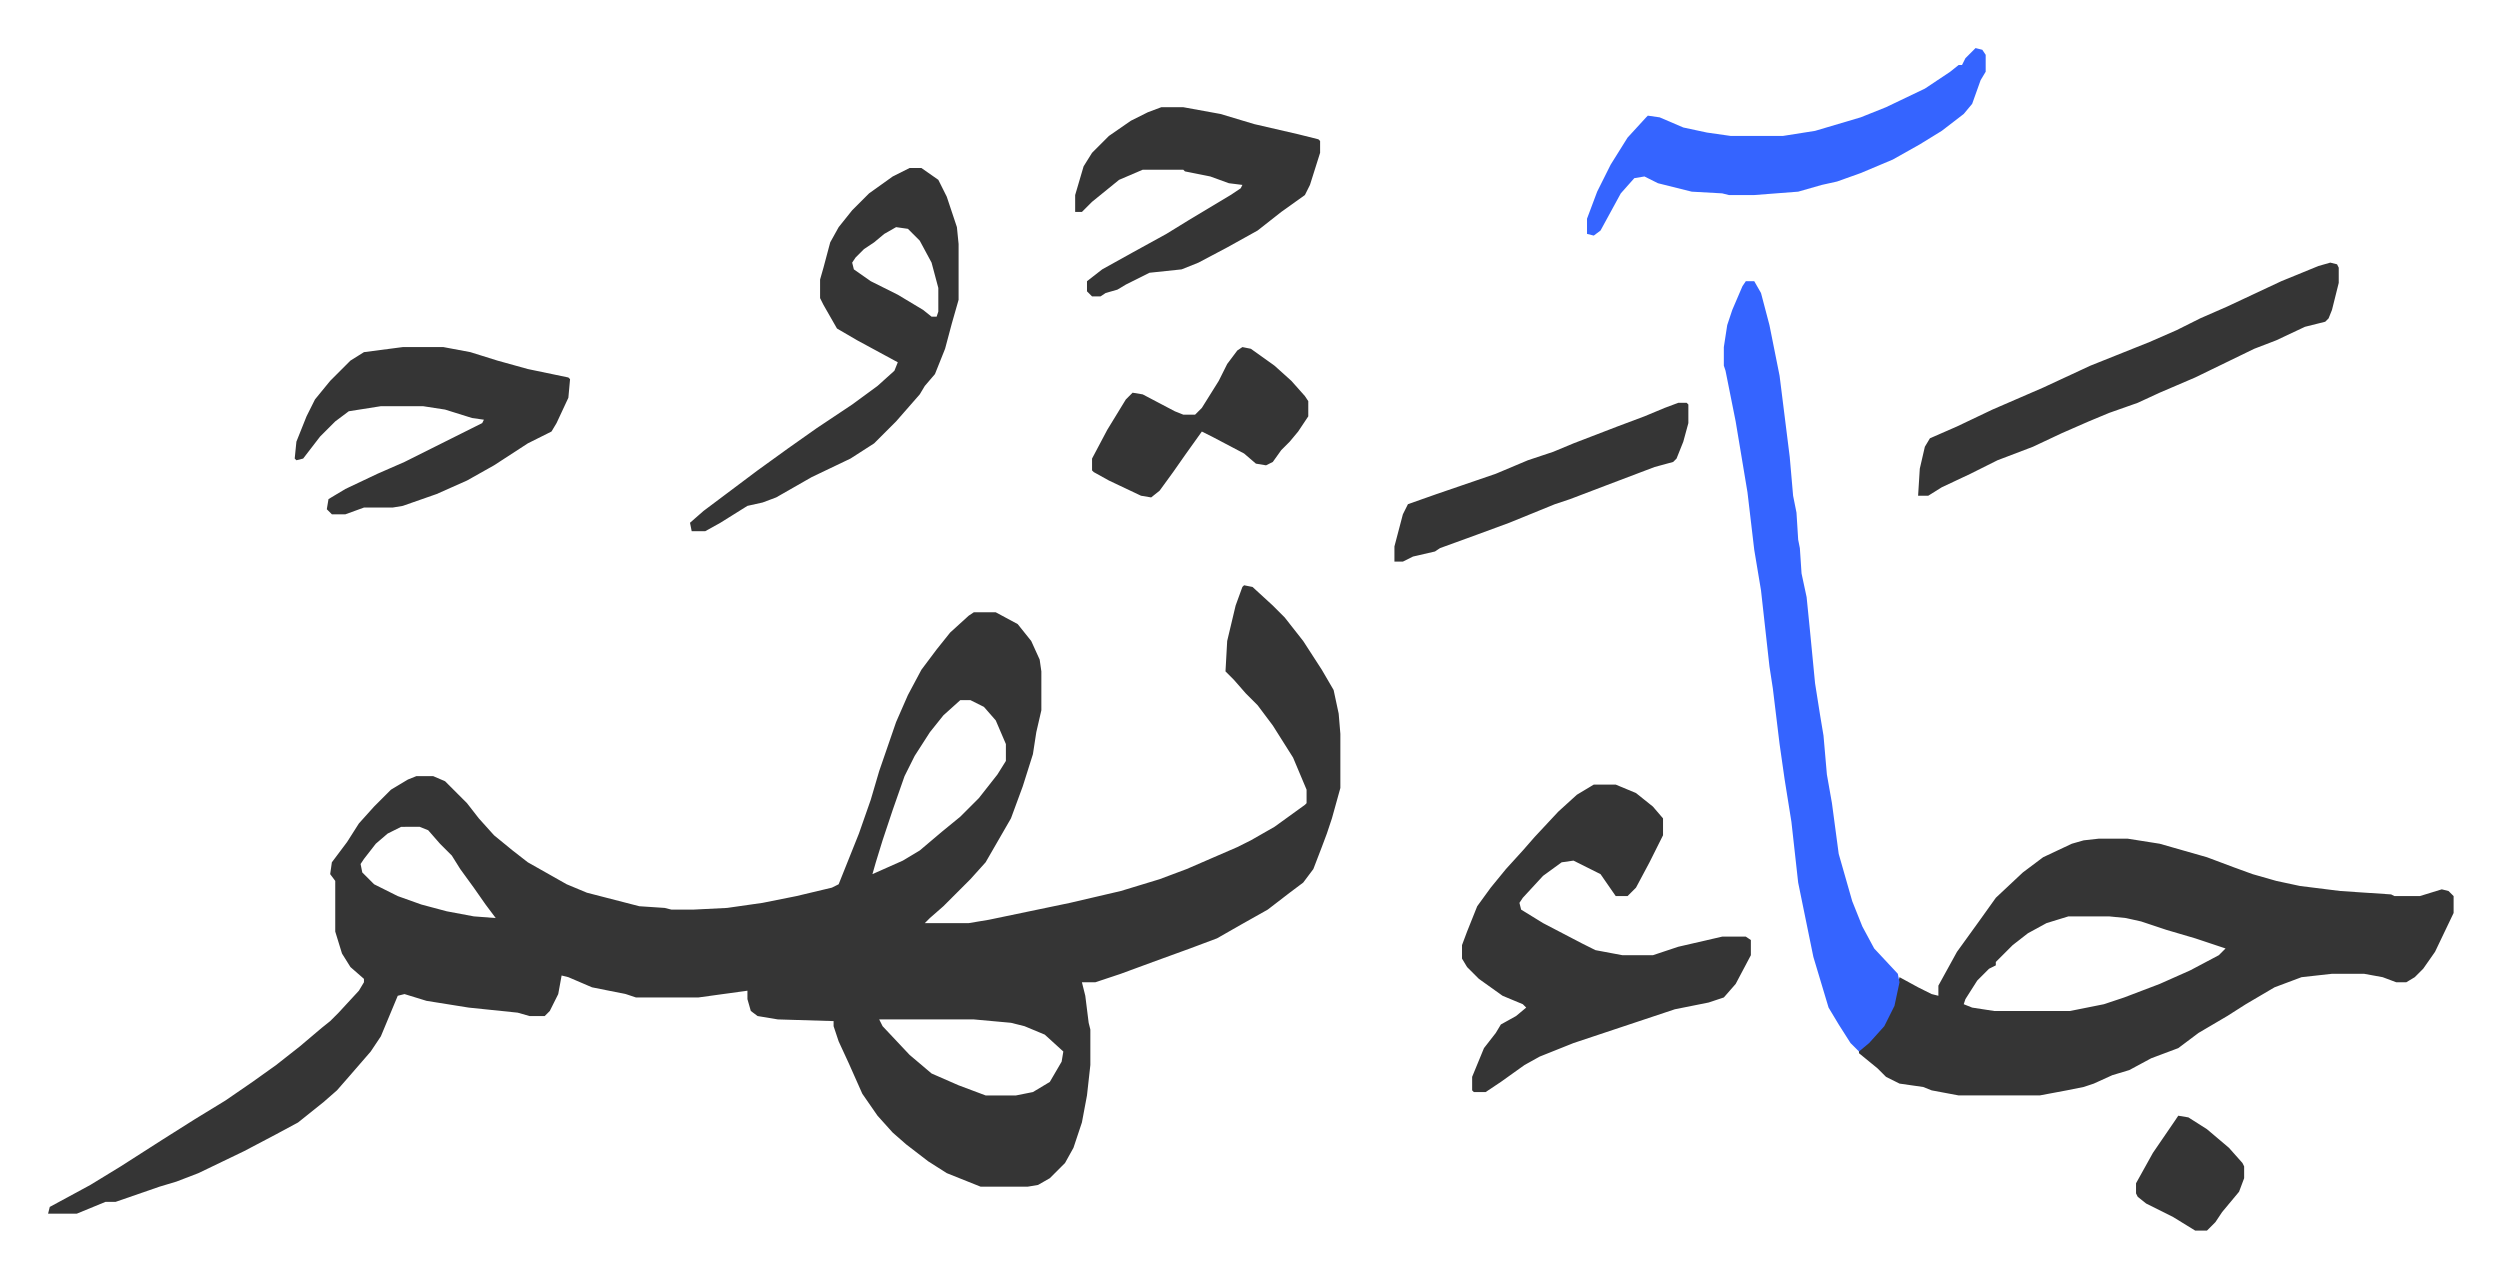
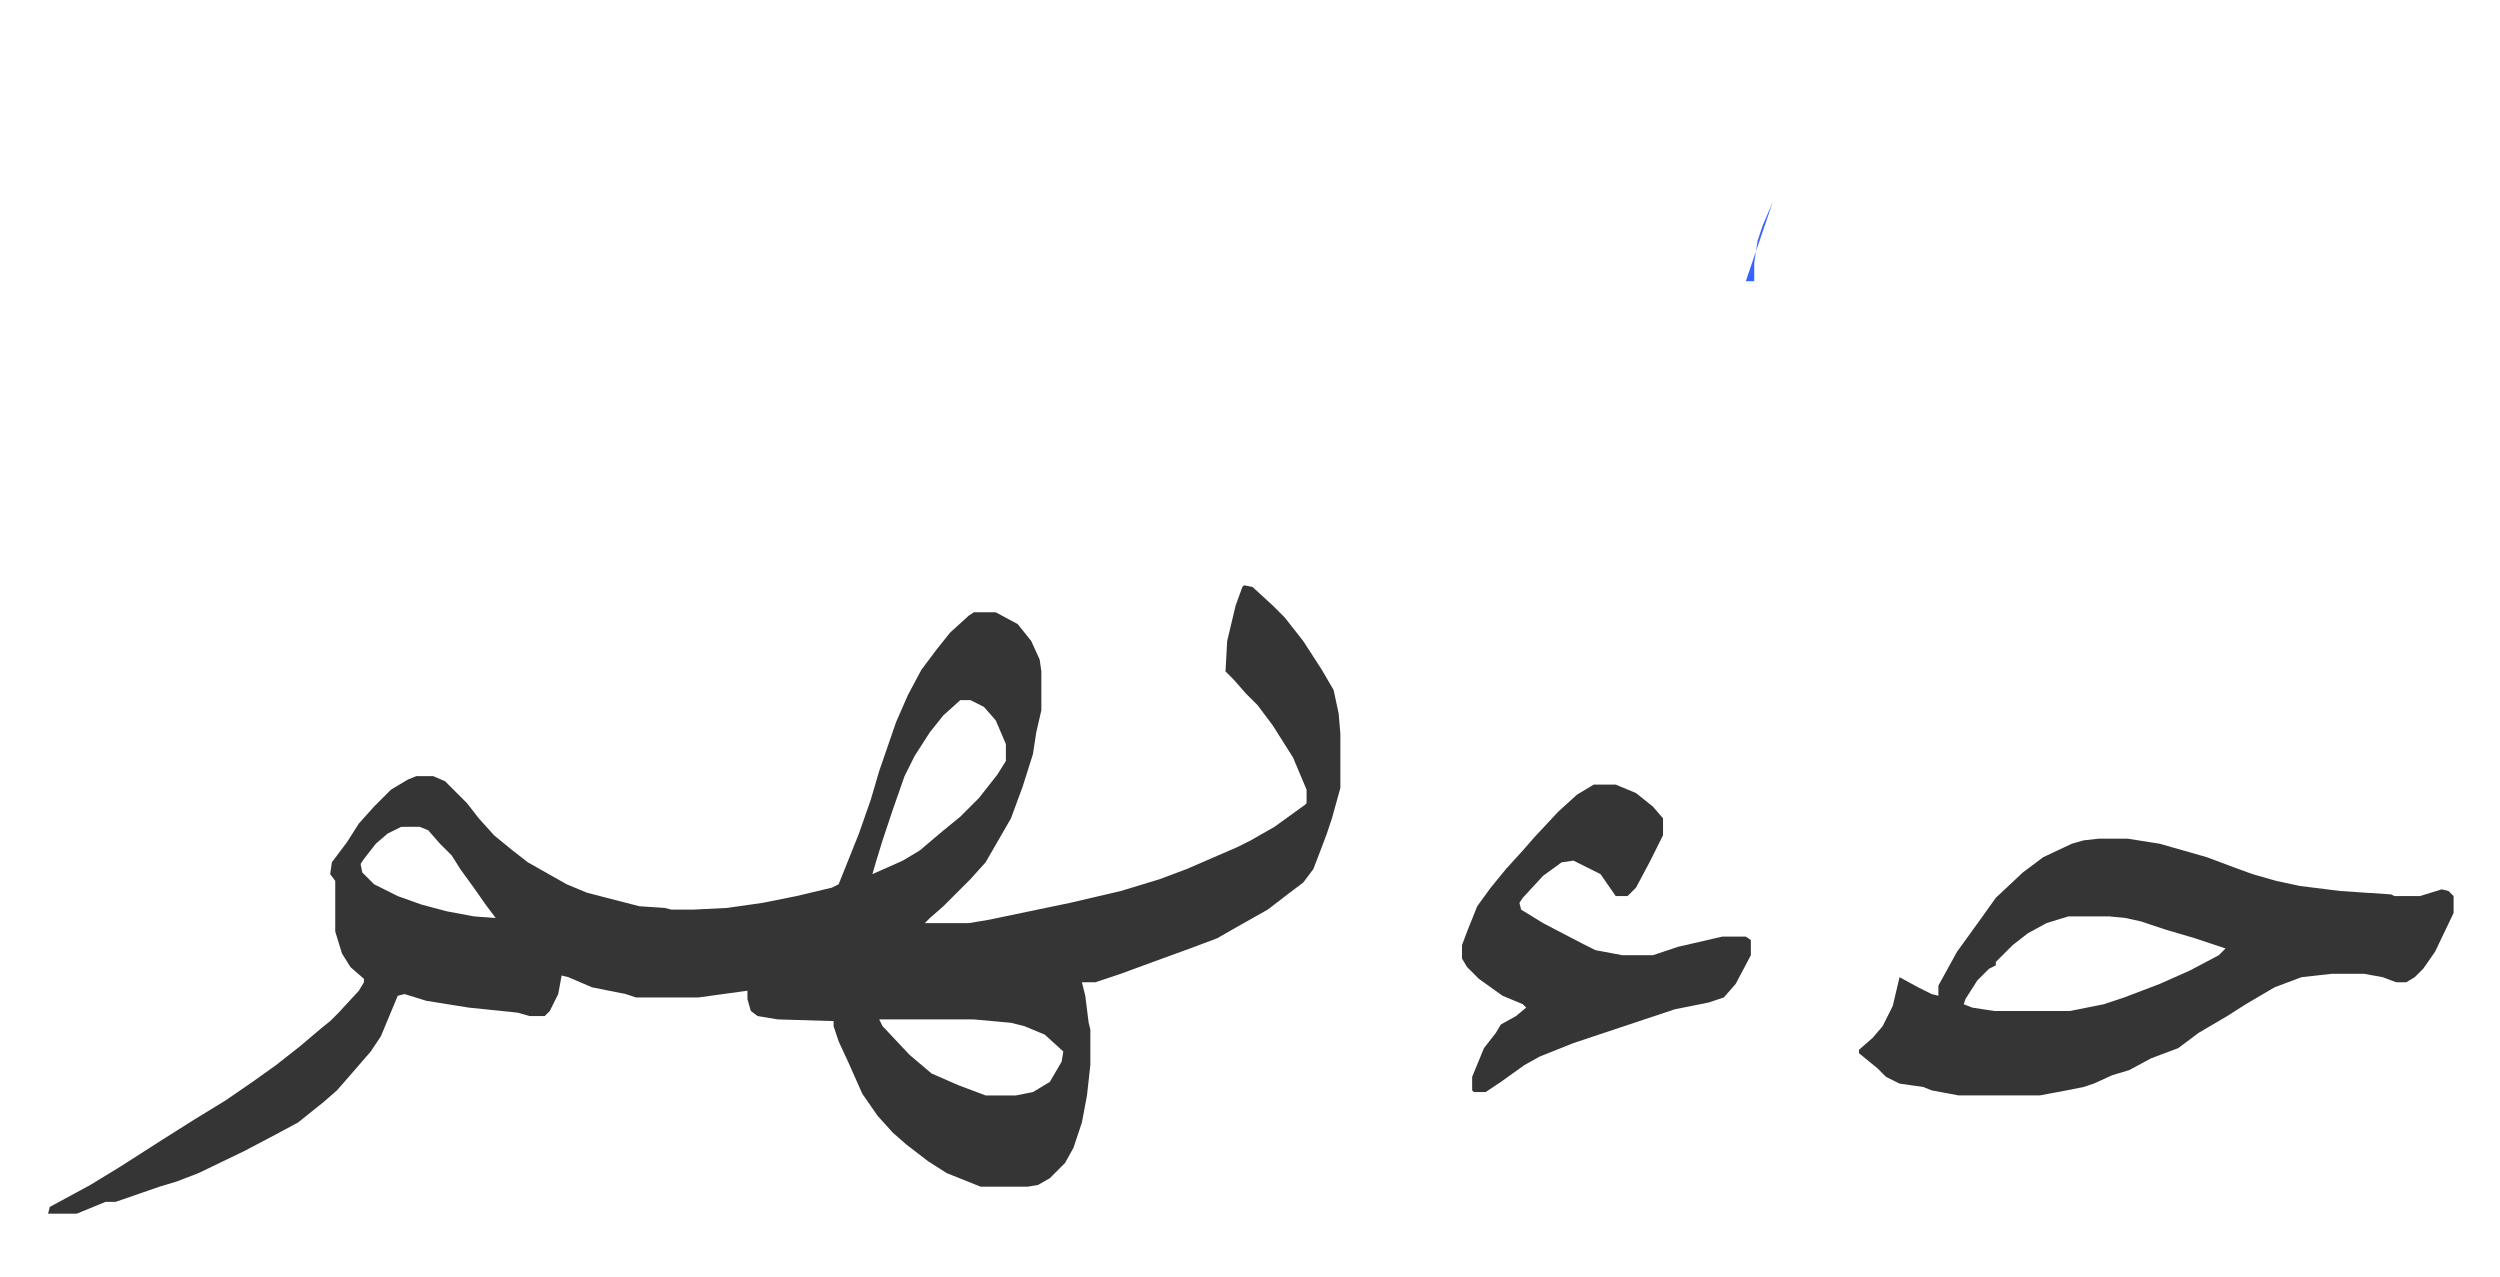
<svg xmlns="http://www.w3.org/2000/svg" role="img" viewBox="-28.46 343.54 1479.92 755.92">
  <path fill="#353535" id="rule_normal" d="M708 690l5 1 12 11 7 7 11 14 11 17 7 12 3 14 1 12v32l-5 18-3 9-3 8-5 13-6 8-8 6-13 10-16 9-14 8-16 6-22 8-19 7-9 3-6 2h-8l2 8 2 16 1 4v21l-2 18-3 16-5 15-5 9-9 9-7 4-6 1h-28l-20-8-11-7-13-10-8-7-9-10-9-13-8-18-6-13-3-9v-3l-33-1-12-2-4-3-2-7v-5l-29 4h-37l-6-2-20-4-14-6-4-1-2 11-5 10-3 3h-9l-7-2-29-3-25-4-13-4-4 1-10 24-6 9-13 15-7 8-8 7-15 12-13 7-19 10-27 13-13 5-10 3-26 9h-6l-17 7H0l1-4 24-13 18-11 25-16 19-12 18-11 16-11 14-10 14-11 13-11 5-4 5-5 12-13 3-5v-2l-8-7-5-8-4-13v-30l-3-4 1-7 9-12 7-11 9-10 10-10 10-6 5-2h10l7 3 13 13 7 9 9 10 11 9 9 7 23 13 12 5 31 8 15 1 4 1h13l20-1 21-3 20-4 21-5 4-2 12-30 7-20 5-17 10-29 7-16 8-15 9-12 8-10 11-10 3-2h13l13 7 8 10 5 11 1 7v23l-3 13-2 13-6 19-7 19-15 26-9 10-16 16-8 7-3 3h26l12-2 48-10 30-7 23-7 16-6 30-13 8-4 14-8 18-13 1-1v-8l-8-19-12-19-9-12-7-7-7-8-5-5 1-18 5-21 4-11zm-168 68l-10 9-8 10-9 14-6 12-7 20-6 18-4 13-2 7 18-8 10-6 13-11 11-9 11-11 11-14 5-8v-10l-6-14-7-8-8-4zm-331 75l-8 4-7 6-7 9-2 3 1 5 7 7 14 7 14 5 15 4 16 3 13 1-6-8-7-10-8-11-5-8-7-7-7-8-5-2zm283 114l2 4 16 17 13 11 16 7 16 6h18l10-2 10-6 7-12 1-6-11-10-12-5-8-2-22-2zm722-107h17l19 3 28 8 16 6 11 4 14 4 14 3 24 3 30 2 2 1h15l13-4 4 1 3 3v10l-11 23-7 10-5 5-5 3h-6l-8-3-11-2h-19l-18 2-16 6-17 10-11 7-17 10-12 9-16 6-13 7-10 3-11 5-6 2-10 2-16 3h-48l-16-3-5-2-14-2-8-4-5-5-11-9v-2l8-7 6-7 6-12 4-17 11 6 8 4 4 1v-6l11-20 13-18 10-14 16-15 12-9 17-8 7-2zm-18 46l-13 4-11 6-9 7-10 10v2l-4 2-7 7-7 11-1 3 5 2 13 2h45l20-4 12-4 21-8 18-8 17-9 4-4-18-6-17-5-15-5-9-2-10-1zm-281-78h13l12 5 10 8 6 7v10l-8 16-8 15-5 5h-7l-9-13-16-8-7 1-11 8-12 13-2 3 1 4 13 8 23 12 8 4 16 3h18l15-5 26-6h14l3 2v9l-9 17-7 8-9 3-20 4-12 4-9 3-24 8-15 5-20 8-9 5-14 10-9 6h-7l-1-1v-8l7-17 7-9 3-5 9-5 6-5-2-2-12-5-14-10-7-7-3-5v-8l3-8 6-15 8-11 9-11 10-11 7-8 14-15 11-10z" />
-   <path fill="#3564ff" id="rule_madd_obligatory_4_5_vowels" d="M1005 510h5l4 7 5 19 6 30 6 48 2 23 2 10 1 16 1 5 1 15 3 14 2 20 3 31 3 19 2 12 2 23 3 17 4 30 8 28 6 15 7 13 14 15 1 5-3 14-6 12-9 10-6 5-5-5-7-11-6-10-9-30-9-44-4-36-4-25-3-21-4-33-2-13-5-45-4-24-4-34-7-42-6-30-1-3v-11l2-13 3-9 6-14z" />
-   <path fill="#353535" id="rule_normal" d="M510 443h7l10 7 5 10 6 18 1 10v33l-4 14-4 15-6 15-6 7-3 5-7 8-7 8-13 13-14 9-23 11-21 12-8 3-9 2-16 10-9 5h-8l-1-5 8-7 16-12 16-12 18-13 17-12 21-14 15-11 10-9 2-5-24-13-12-7-8-14-2-4v-11l2-7 4-15 5-9 8-10 10-10 14-10zm-8 35l-7 4-6 5-6 4-5 5-2 3 1 4 10 7 16 8 15 9 5 4h3l1-3v-14l-4-15-7-13-7-7zm849 21l4 1 1 2v9l-4 16-2 5-2 2-12 3-17 8-13 5-35 17-21 9-13 6-17 6-12 5-16 7-17 8-21 8-16 8-17 8-8 5h-6l1-16 3-13 3-5 16-7 21-10 30-13 28-13 15-6 20-8 16-7 14-7 16-7 32-15 22-9zM210 549h24l16 3 16 5 18 5 24 5 1 1-1 11-7 15-3 5-14 7-20 13-16 9-18 8-20 7-6 1h-17l-11 4h-8l-3-3 1-6 10-6 19-9 16-7 16-8 30-15 1-2-7-1-16-5-13-2h-25l-19 3-8 6-9 9-10 13-4 1-1-1 1-10 6-15 5-10 9-11 12-12 8-5z" />
-   <path fill="#3564ff" id="rule_madd_obligatory_4_5_vowels" d="M1141 372l4 1 2 3v10l-3 5-5 14-5 6-13 10-13 8-16 9-19 8-14 5-9 2-14 4-26 2h-15l-4-1-18-1-20-5-8-4-6 1-8 9-12 22-4 3-4-1v-9l6-16 8-16 10-16 11-12 1-1 7 1 14 6 14 3 14 2h31l19-3 27-8 15-6 23-11 15-10 5-4h2l2-4 5-5z" />
-   <path fill="#353535" id="rule_normal" d="M659 407h13l22 4 20 6 26 6 12 3 1 1v7l-6 19-3 6-14 10-14 11-18 10-17 9-10 4-19 2-14 7-5 3-7 2-3 2h-5l-3-3v-6l9-7 18-10 20-11 13-8 25-15 6-4 1-2-8-1-11-4-15-3-1-1h-24l-14 6-16 13-6 6h-4v-10l5-17 5-8 10-10 13-9 10-5zm306 175h5l1 1v11l-3 11-4 10-2 2-11 3-29 11-21 8-9 3-27 11-19 7-22 8-3 2-13 3-6 3h-5v-9l5-19 3-6 17-6 35-12 19-8 15-5 12-5 26-10 16-6 12-5zm-258-33l5 1 14 10 10 9 8 9 2 3v9l-6 9-5 6-5 5-5 7-4 2-6-1-7-6-19-10-6-3-10 14-7 10-8 11-5 4-6-1-19-9-9-5-1-1v-7l9-17 11-18 4-4 6 1 19 10 5 2h7l4-4 10-16 5-10 6-8zm554 455l6 1 11 7 13 11 8 9 1 2v7l-3 8-10 12-4 6-5 5h-7l-13-8-16-8-5-4-1-2v-6l10-18 13-19z" />
+   <path fill="#3564ff" id="rule_madd_obligatory_4_5_vowels" d="M1005 510h5v-11l2-13 3-9 6-14z" />
</svg>